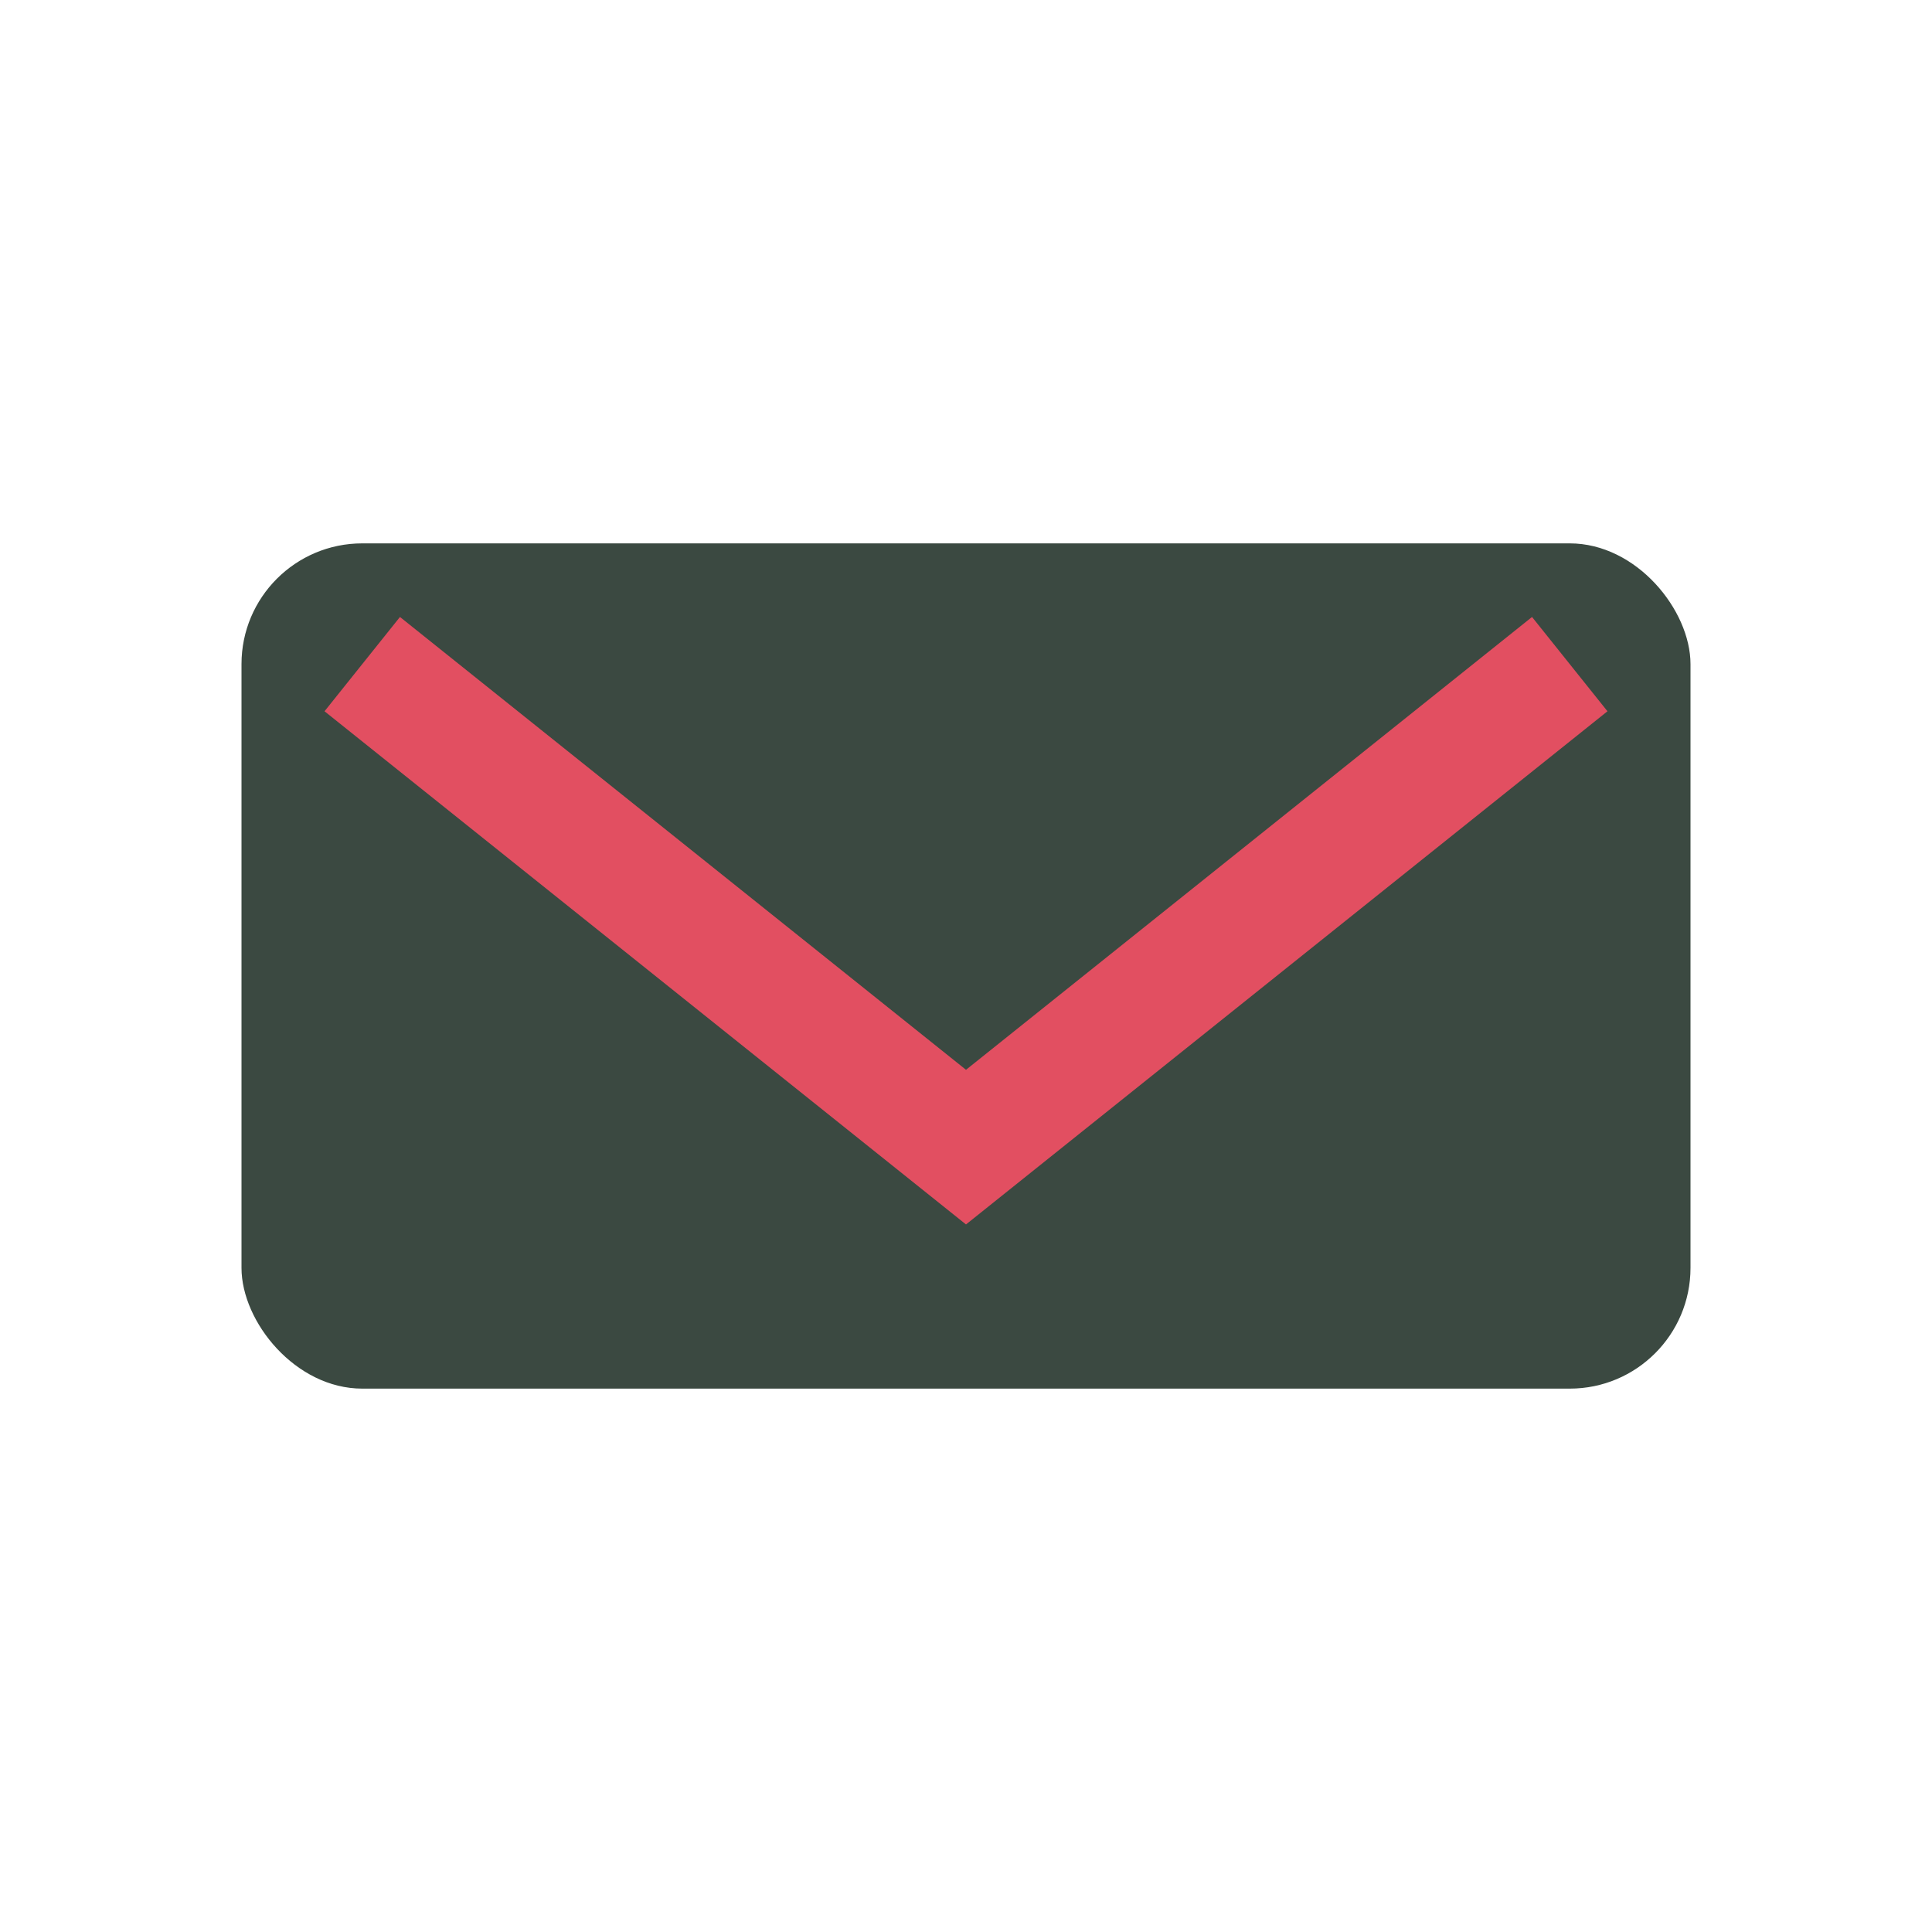
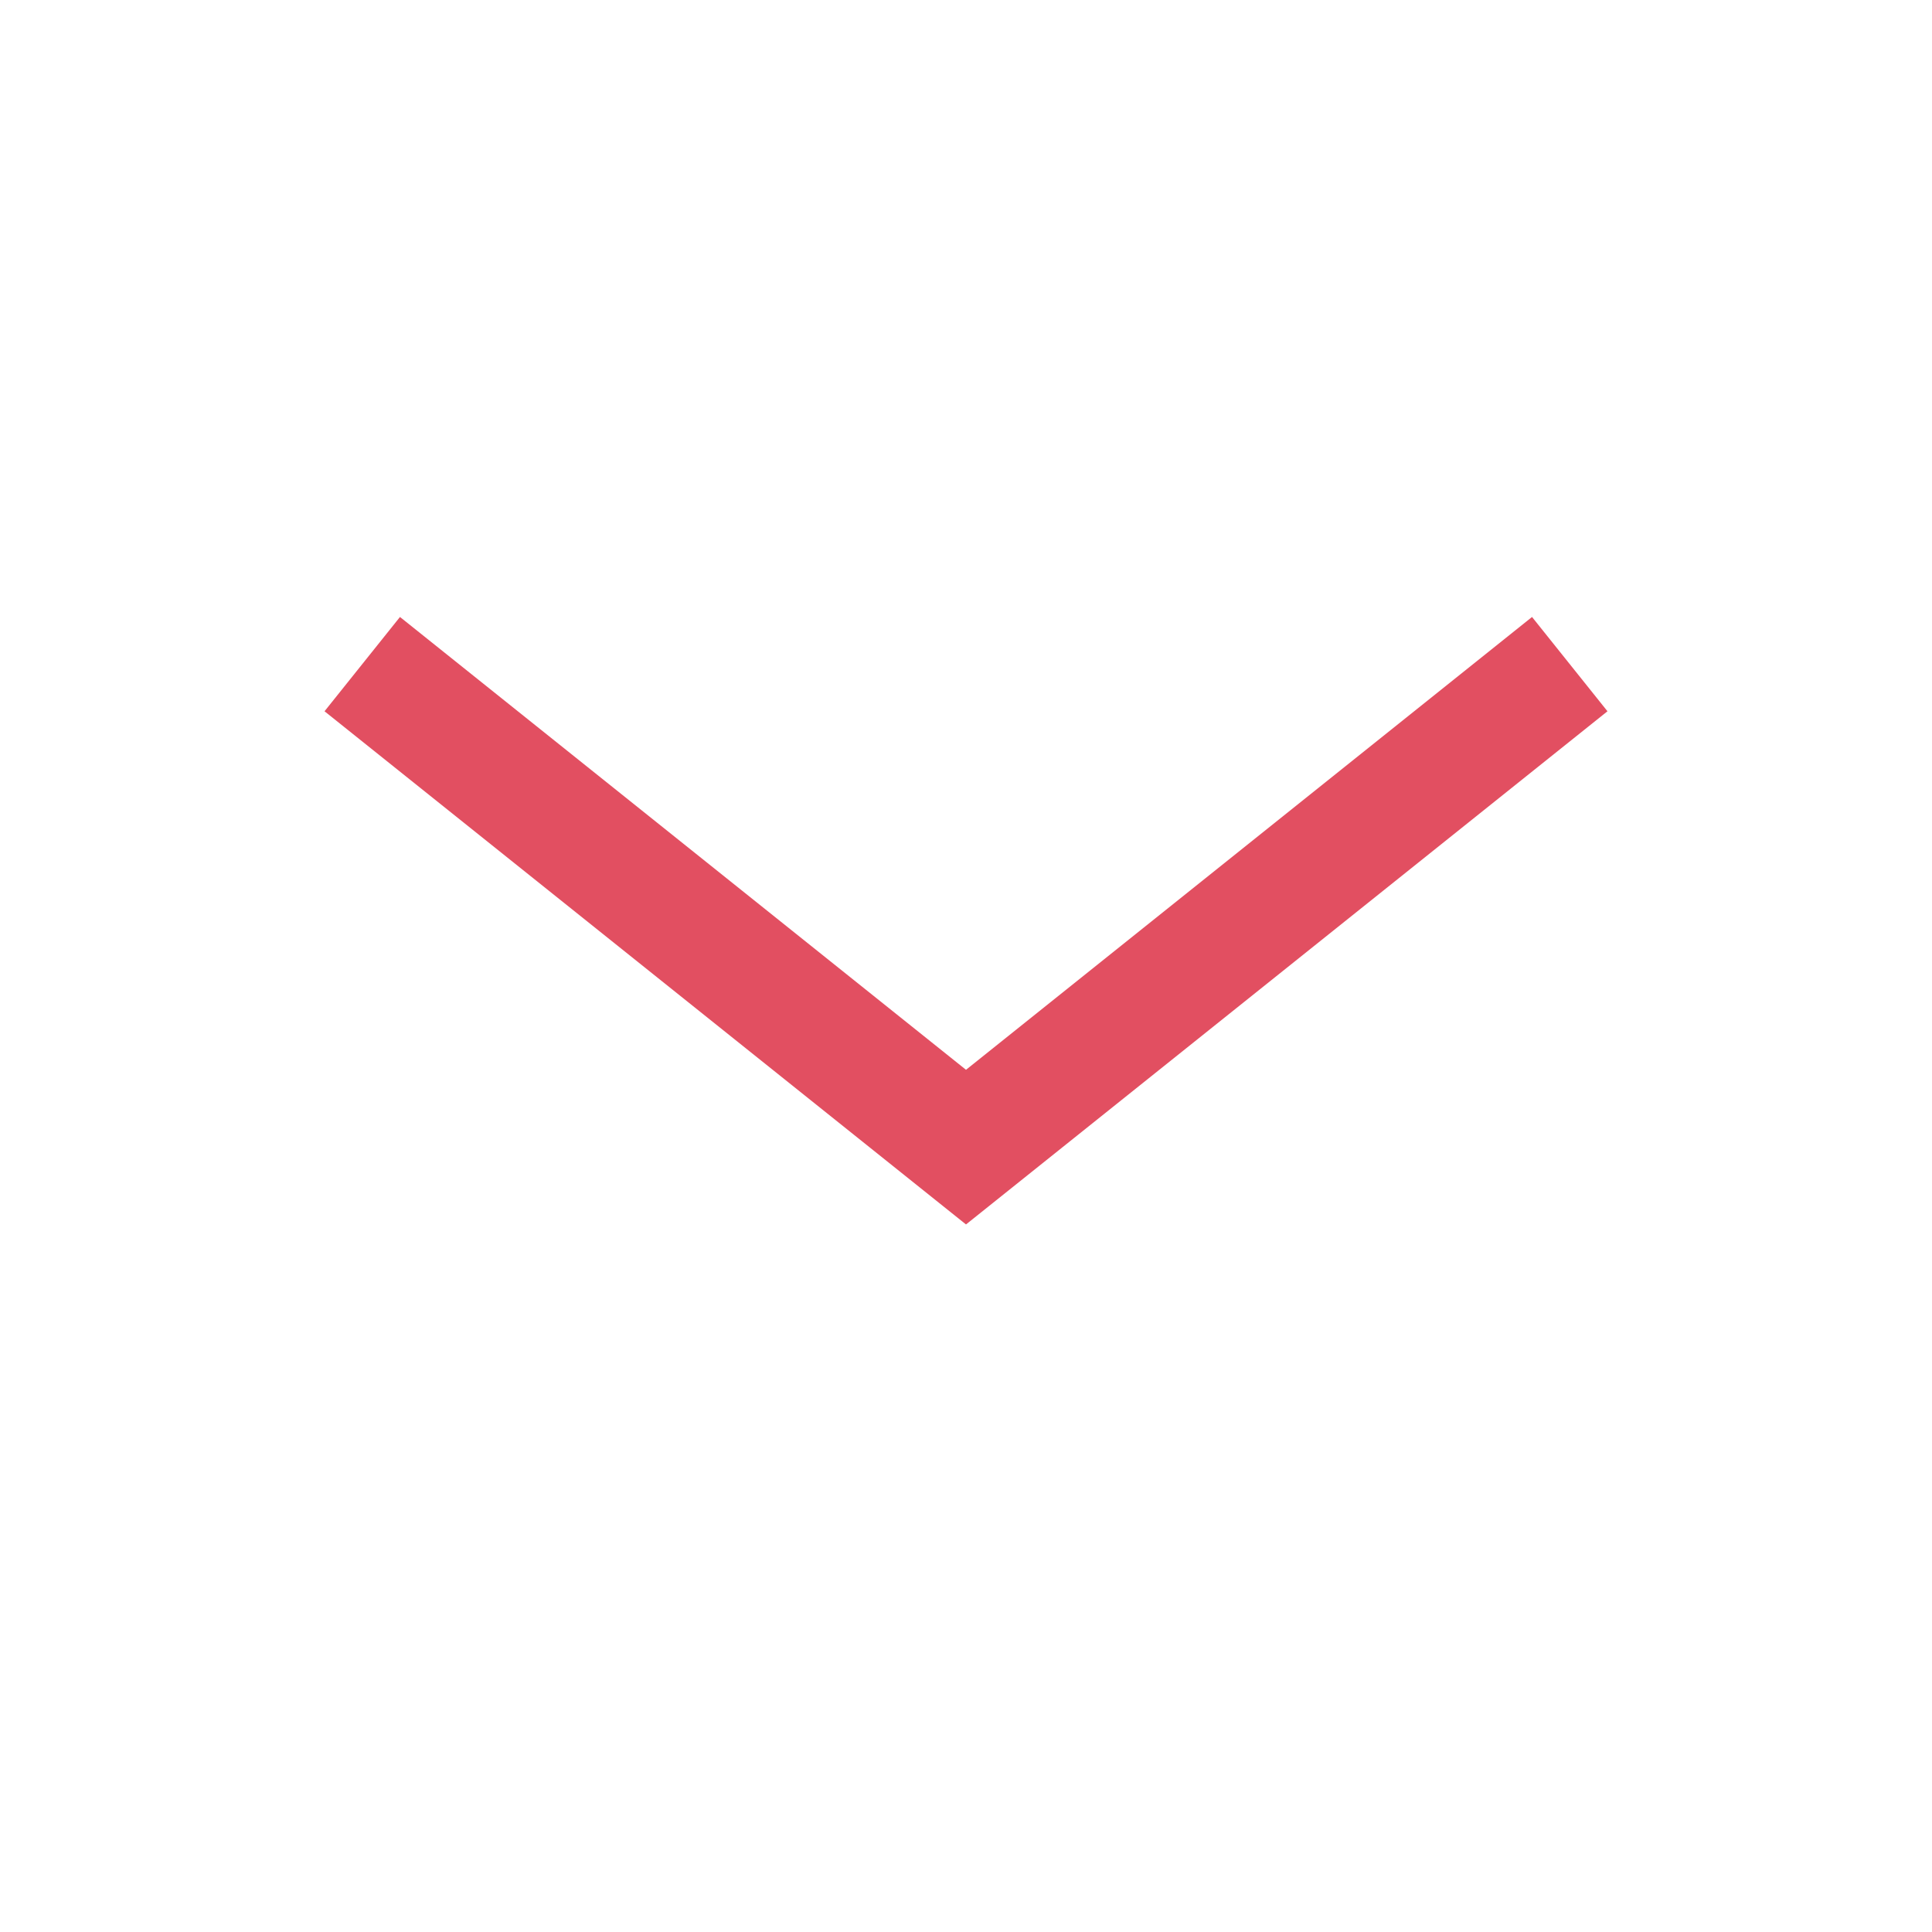
<svg xmlns="http://www.w3.org/2000/svg" width="32" height="32" viewBox="0 0 32 32">
-   <rect x="4" y="9" width="24" height="14" rx="2" fill="#3B4941" />
  <path d="M6 11l10 8 10-8" stroke="#E24F61" stroke-width="2" fill="none" />
</svg>